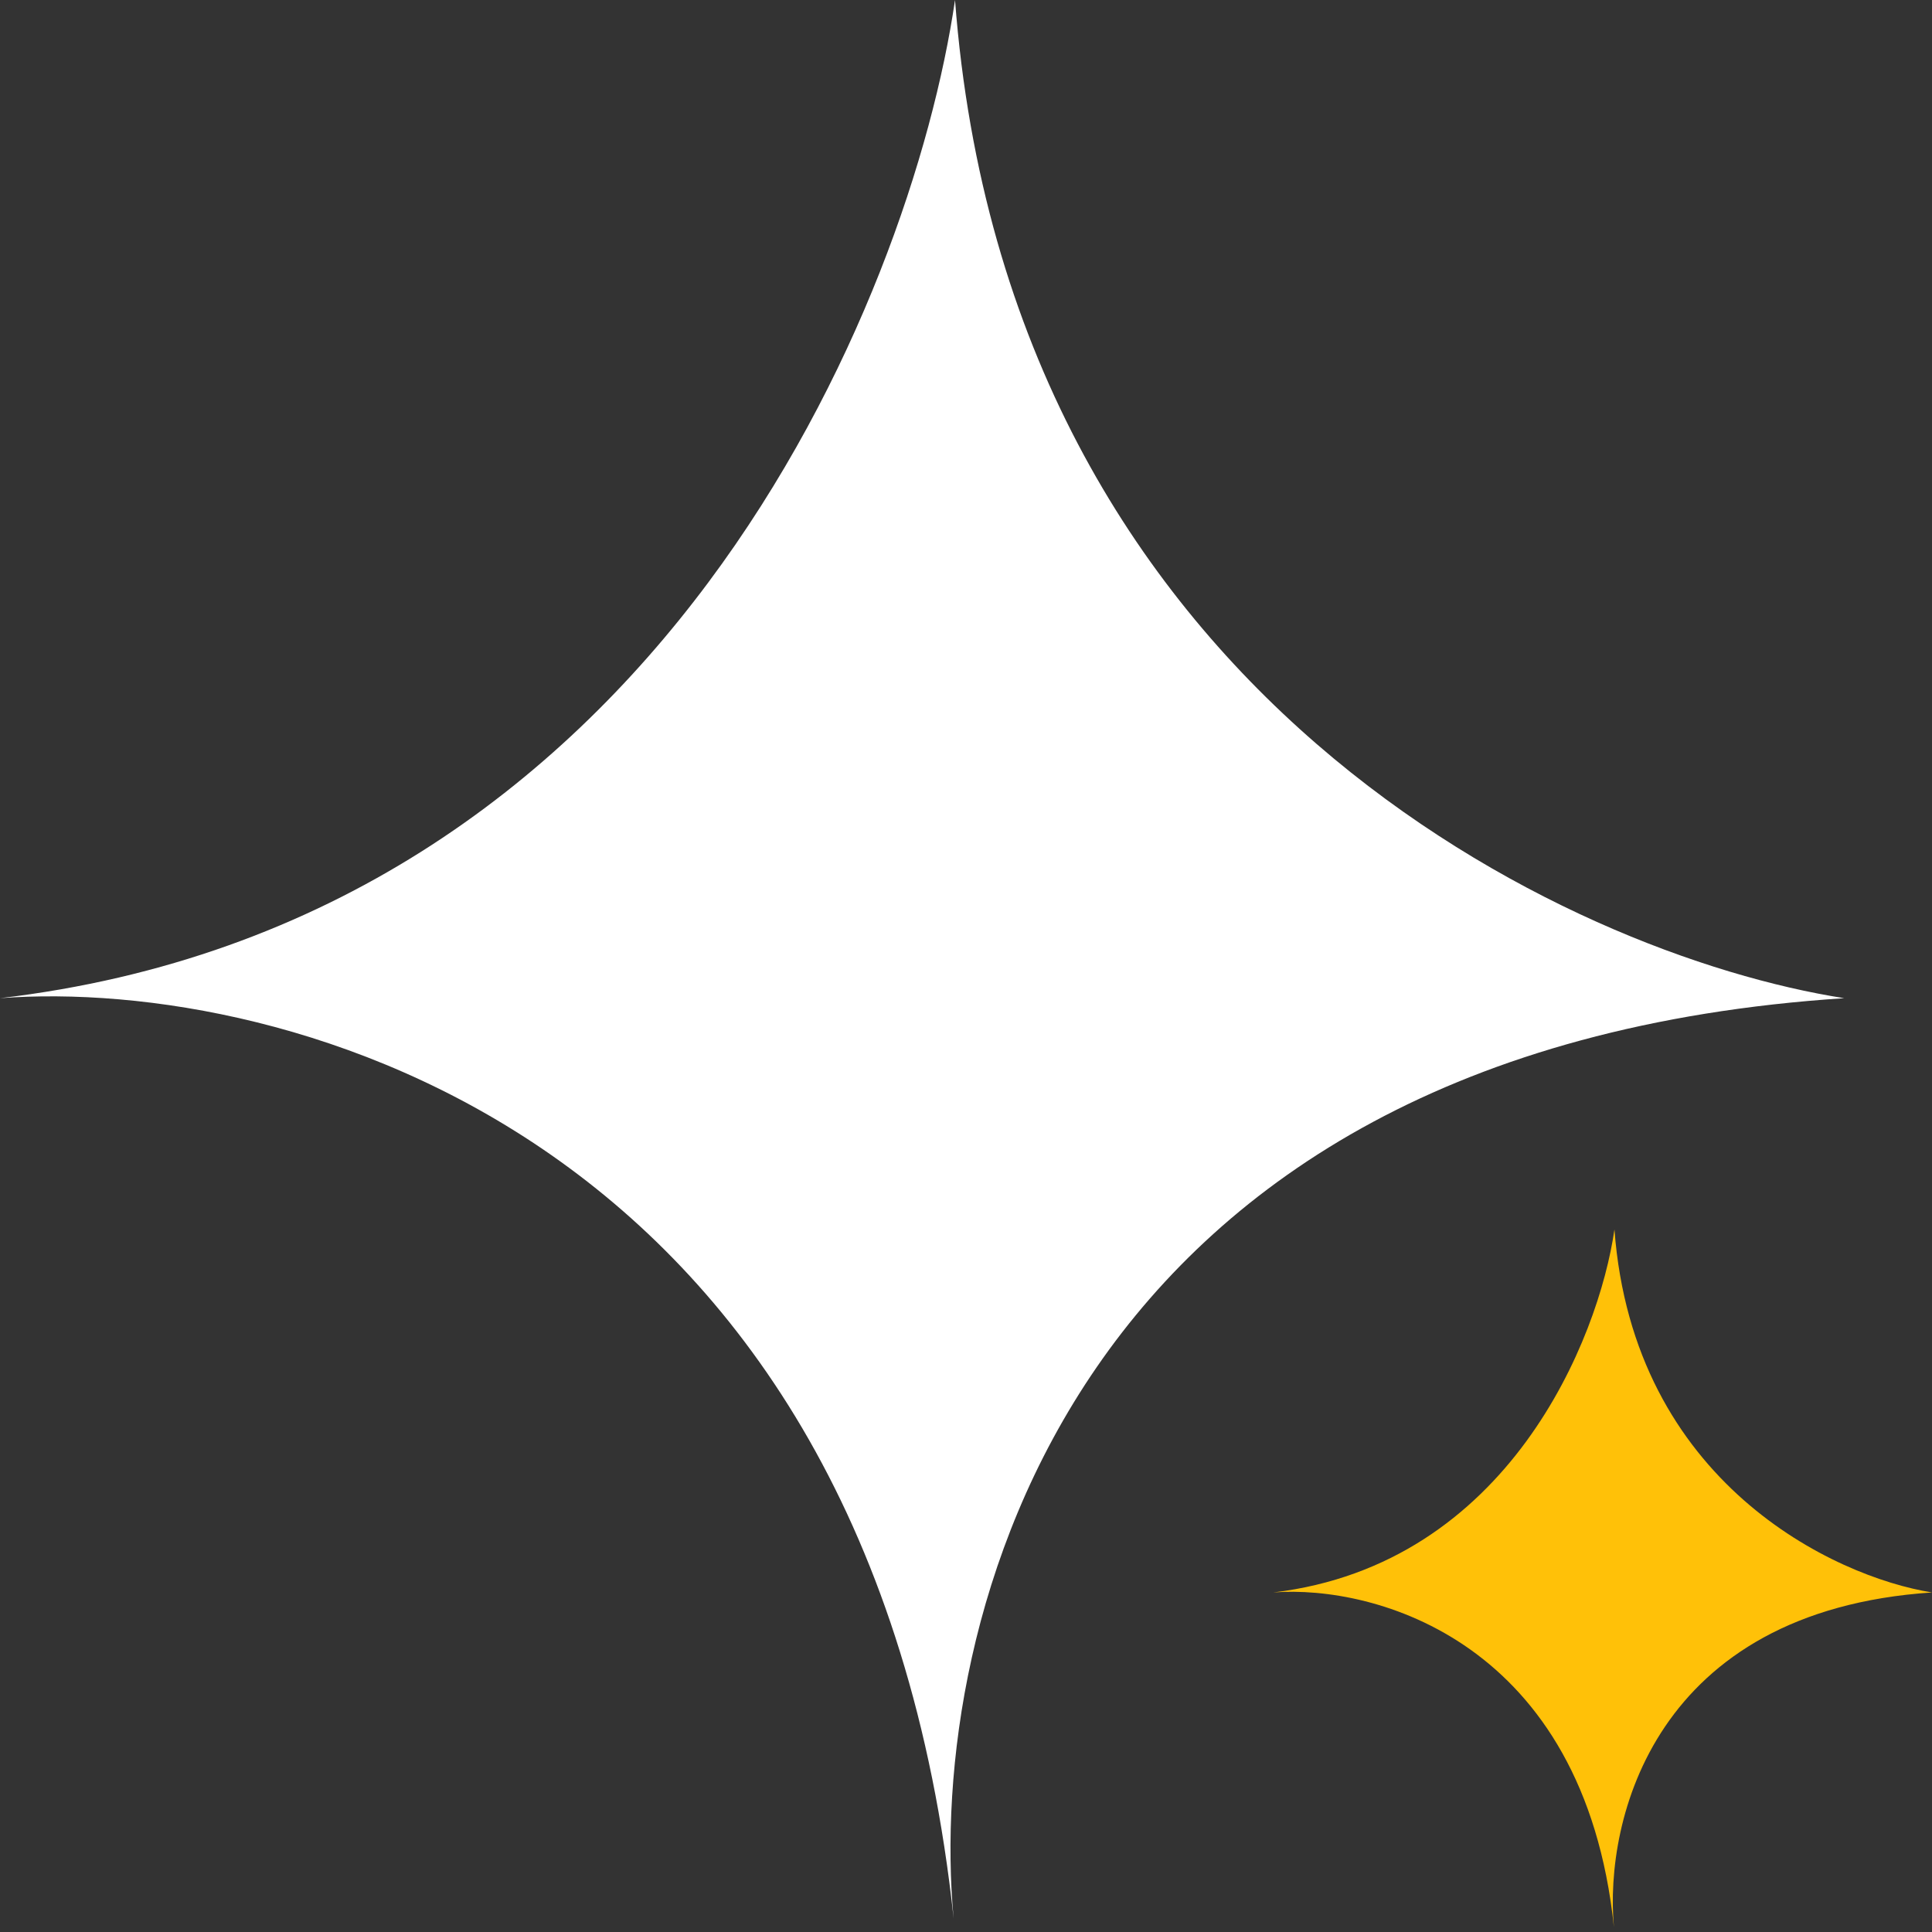
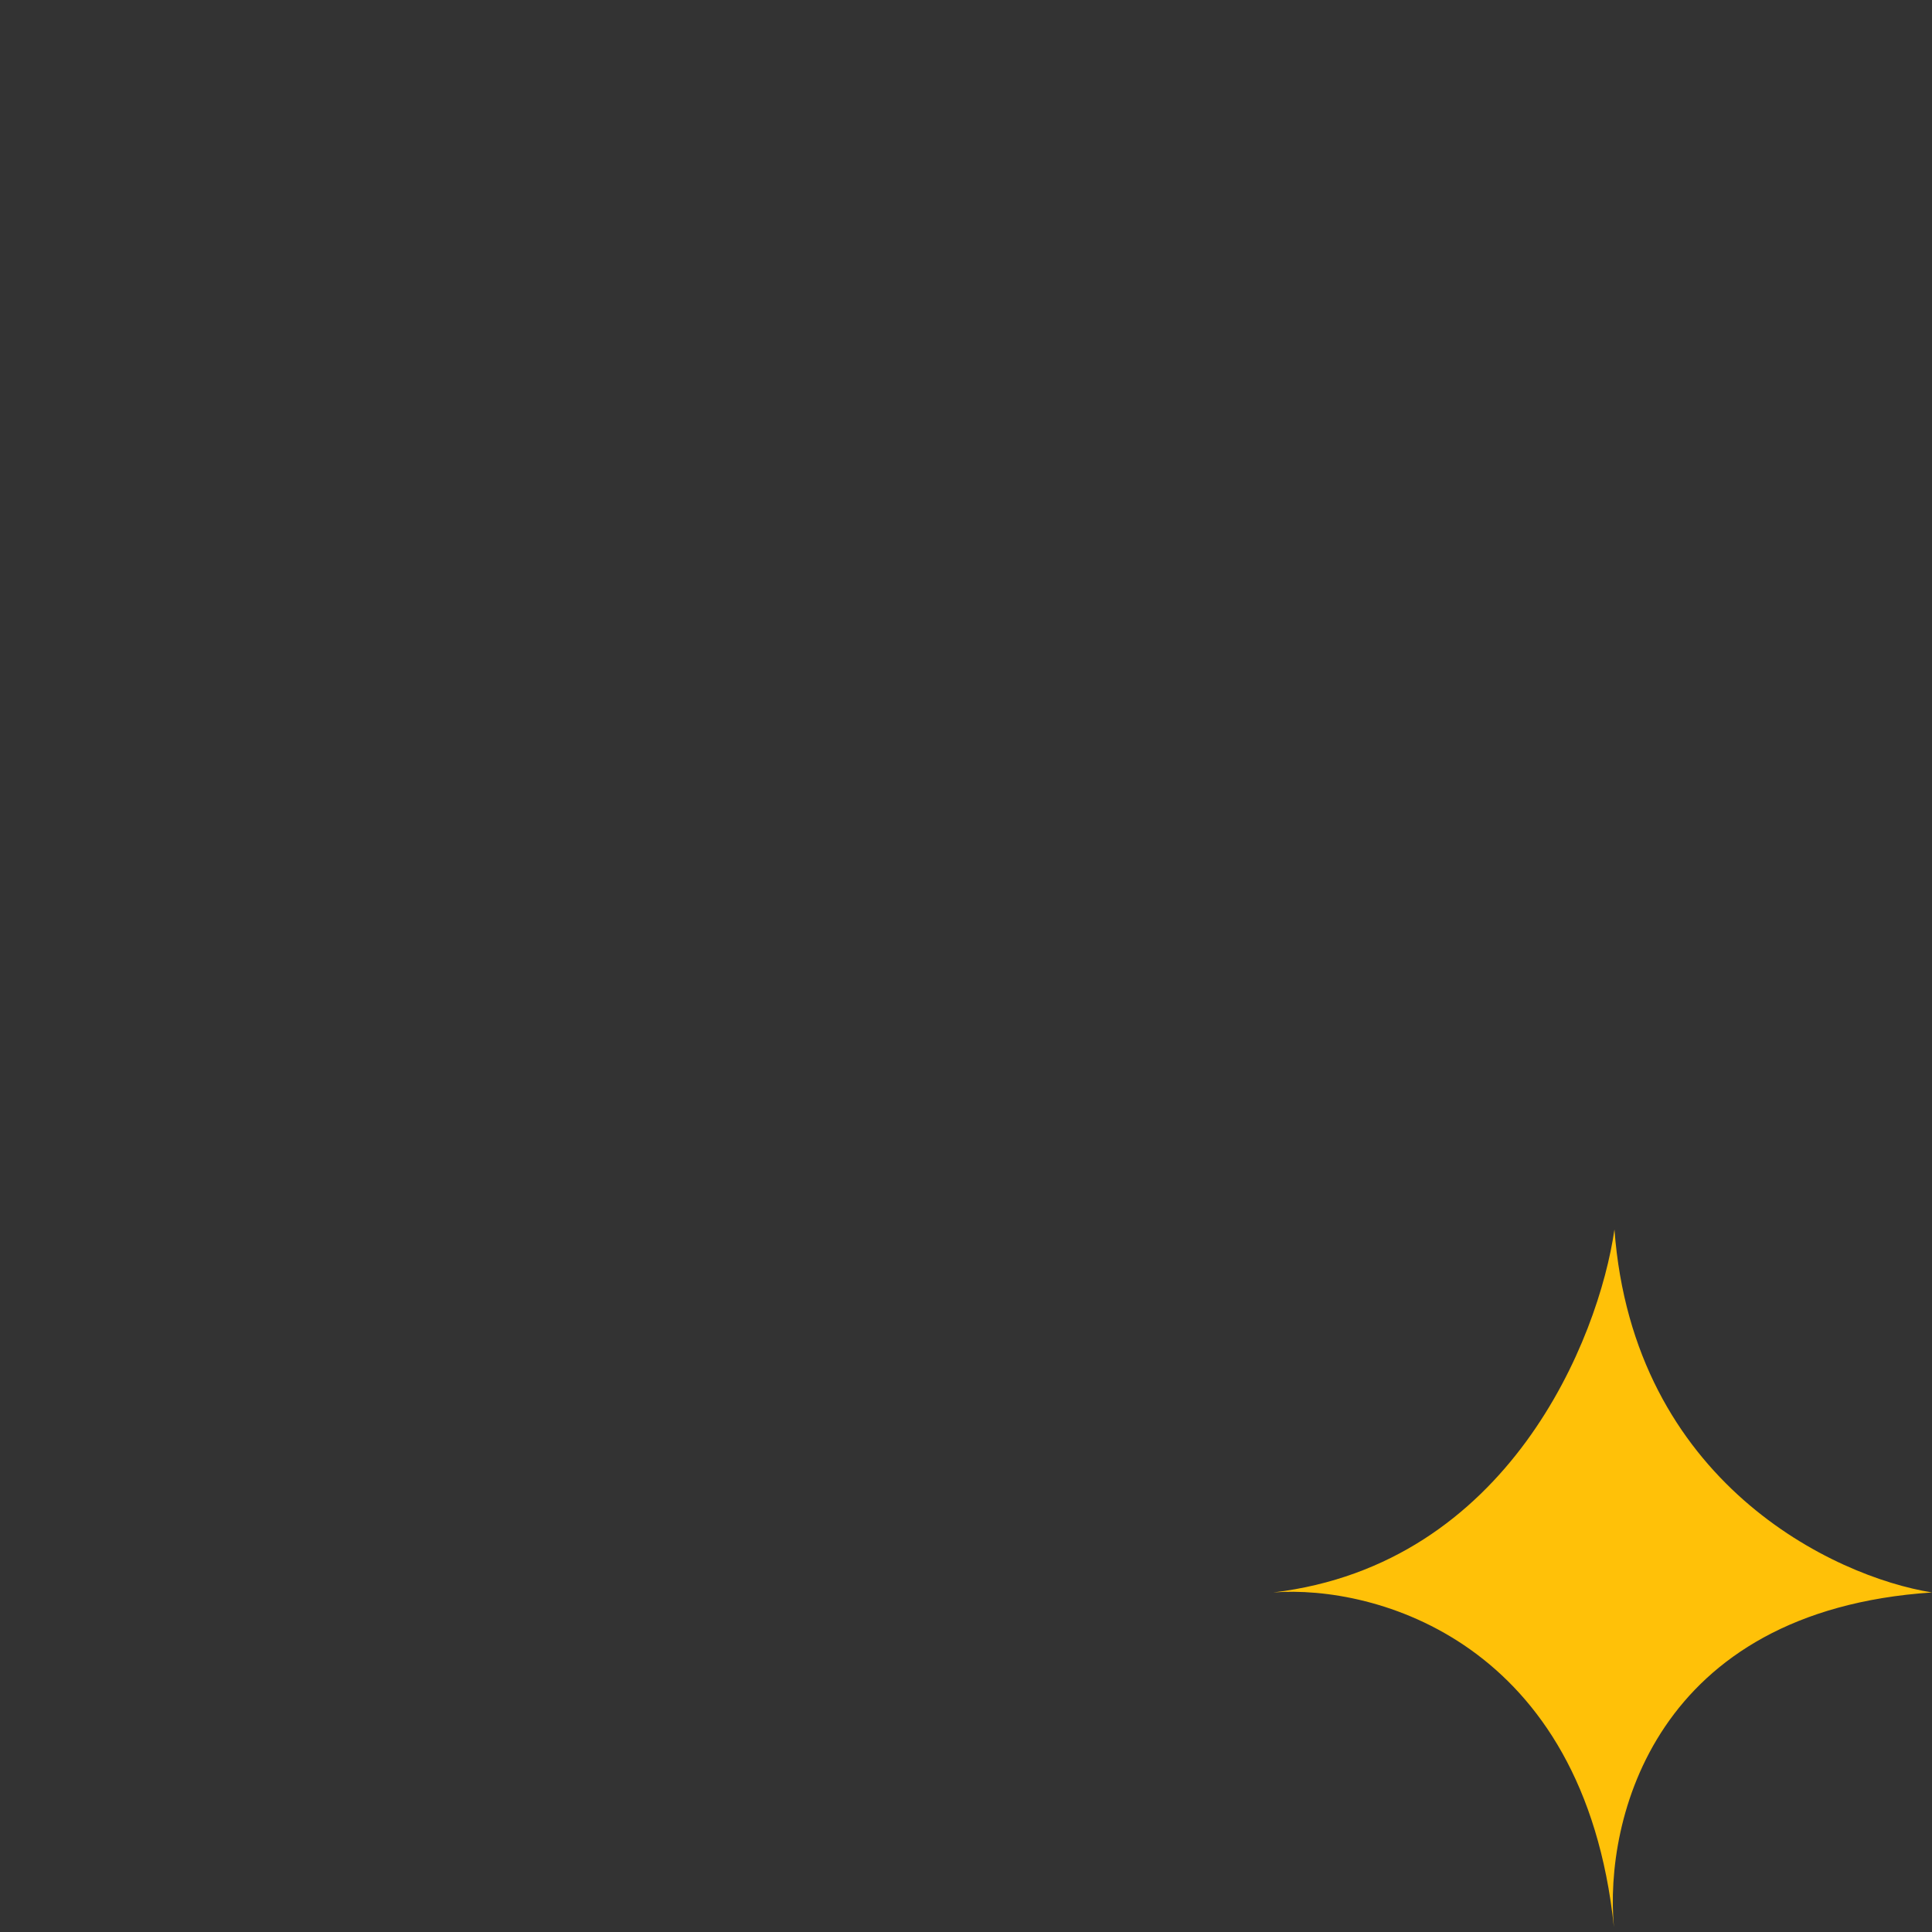
<svg xmlns="http://www.w3.org/2000/svg" width="44" height="44" viewBox="0 0 44 44" fill="none">
  <rect x="0" y="0" width="44" height="44" fill="#333333" stroke="none" />
-   <path d="M0 22.733C15 20.973 20.75 6.844 21.75 0C22.95 15.84 35.75 21.756 42 22.733C24.278 23.889 21.096 36.987 21.718 43.69C21.729 43.793 21.74 43.896 21.75 44C21.738 43.898 21.728 43.795 21.718 43.69C19.797 25.773 6.463 22.247 0 22.733Z" fill="white" />
  <path d="M29 36.267C34.357 35.627 36.411 30.489 36.768 28C37.196 33.76 41.768 35.911 44 36.267C37.67 36.687 36.534 41.45 36.756 43.887C36.76 43.925 36.764 43.962 36.768 44C36.764 43.963 36.76 43.925 36.756 43.887C36.07 37.372 31.308 36.09 29 36.267Z" fill="#FFC108" />
</svg>